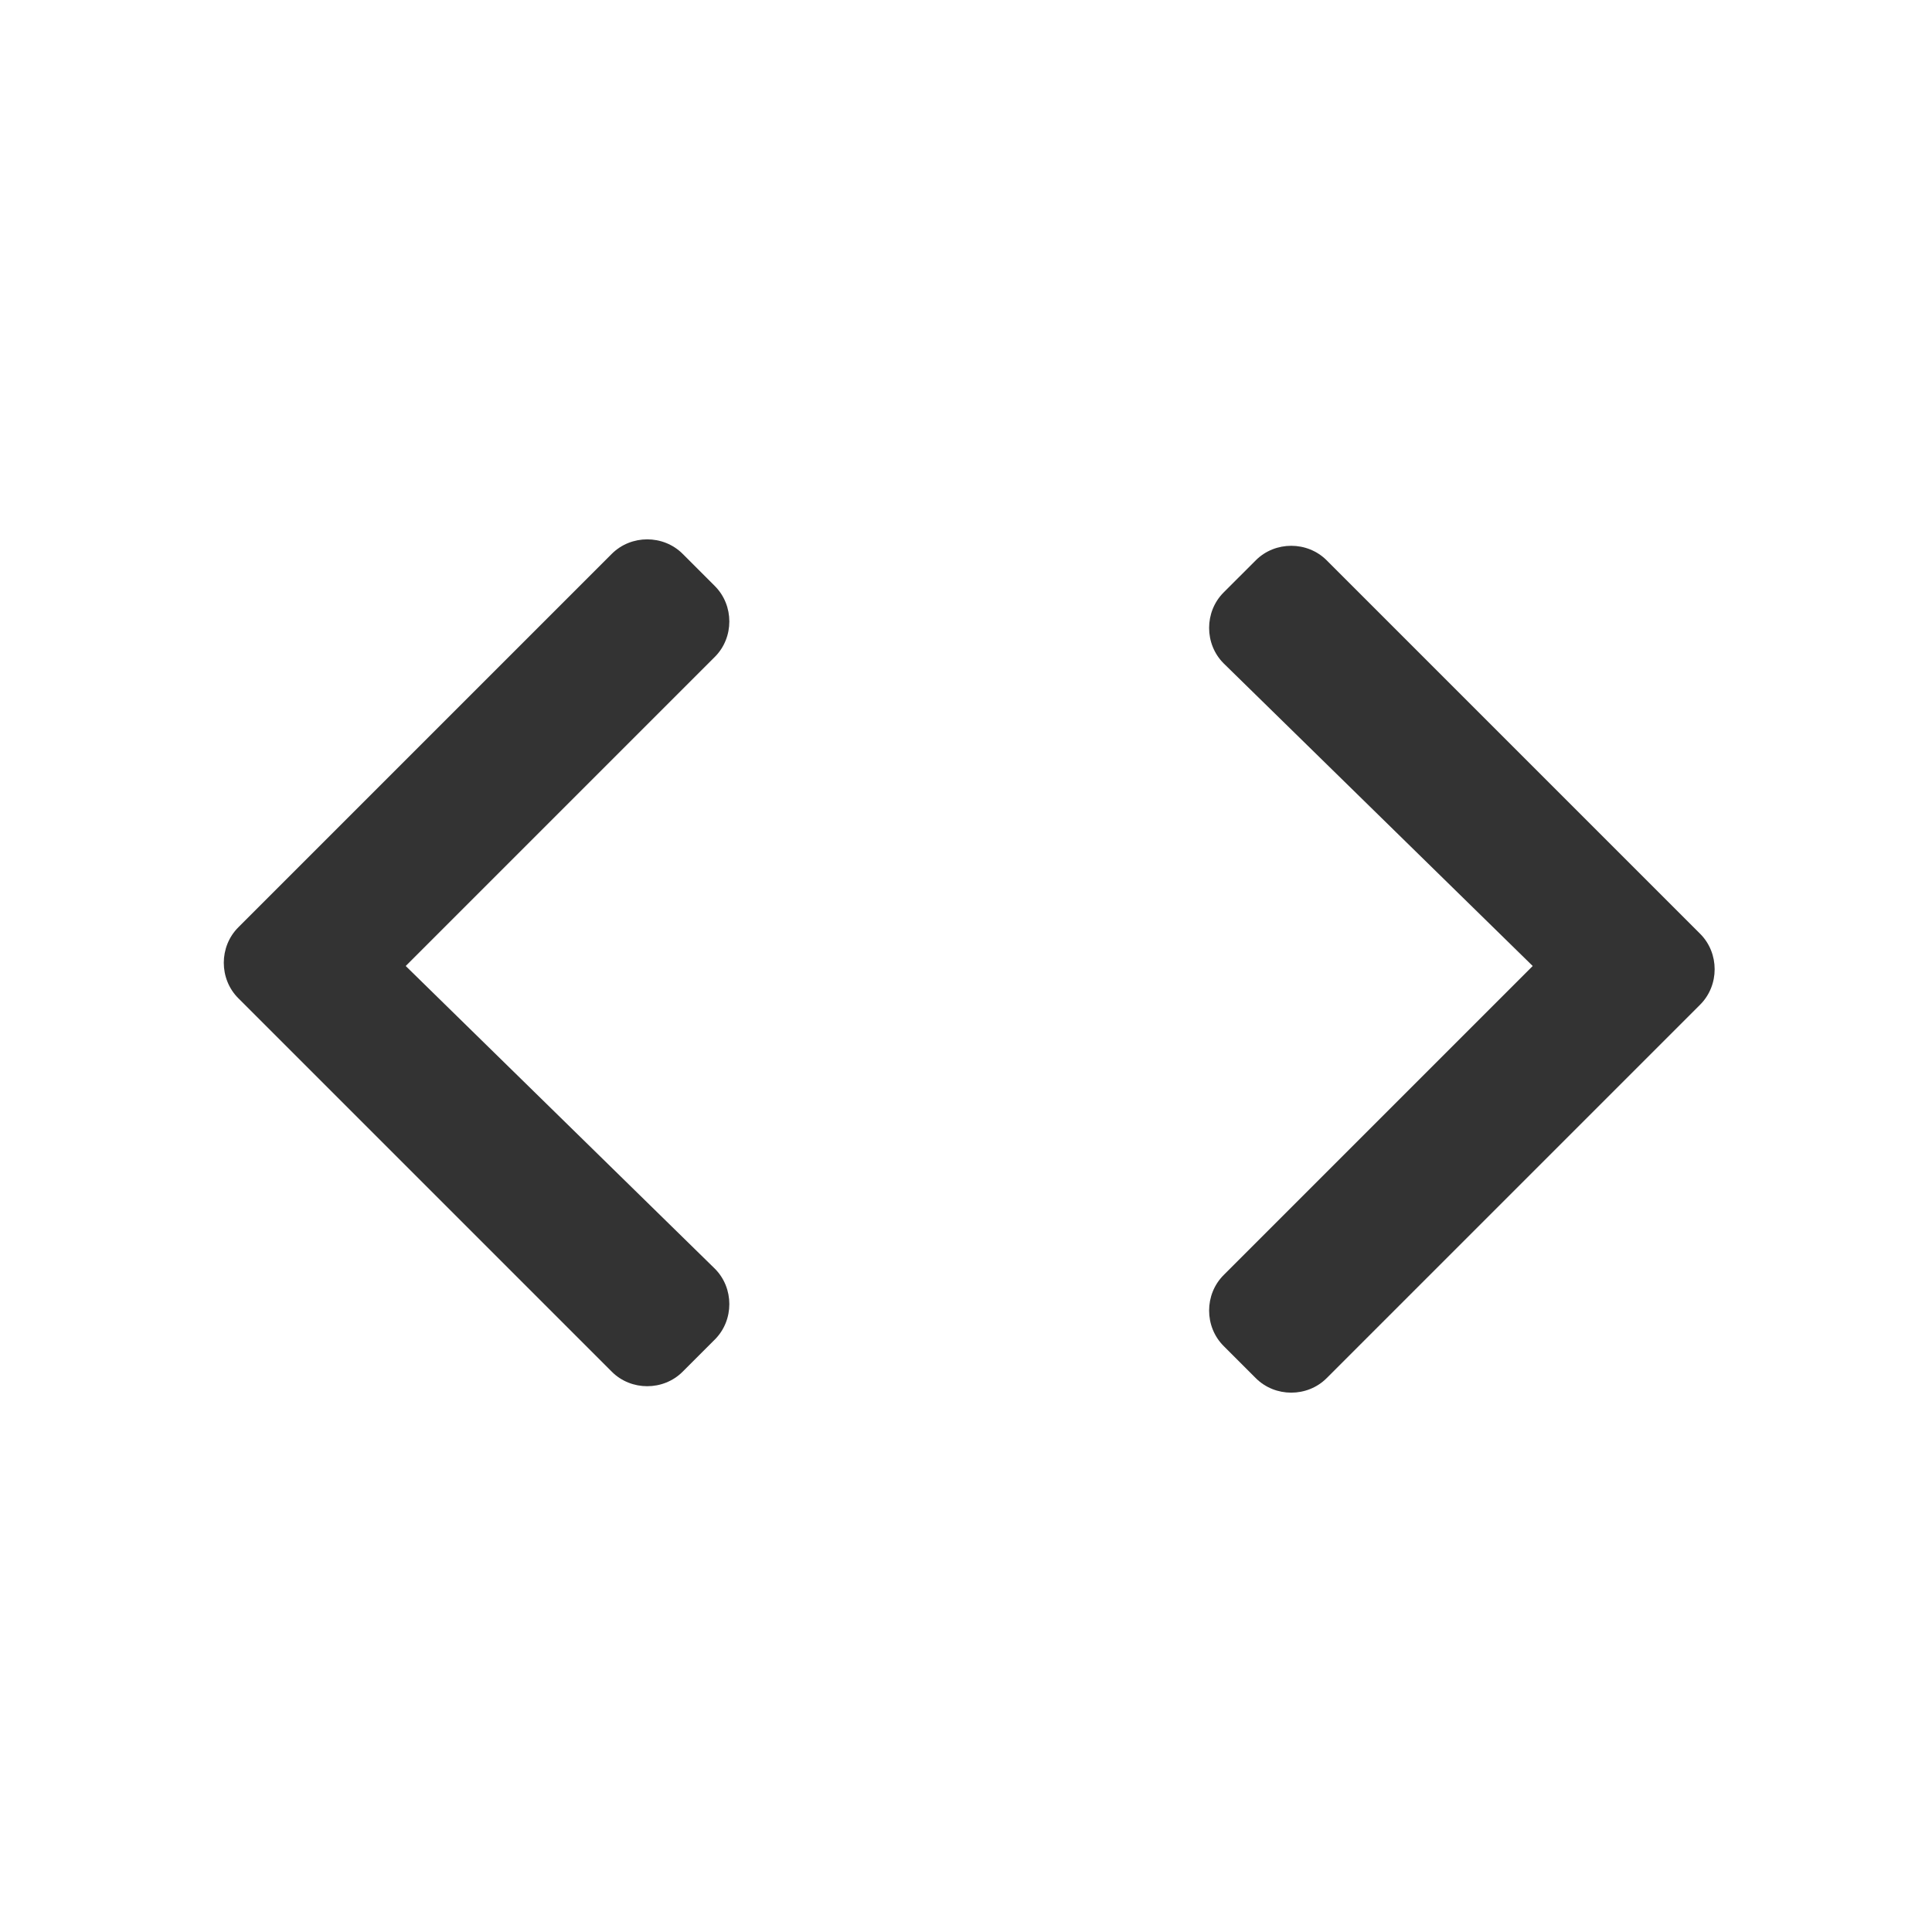
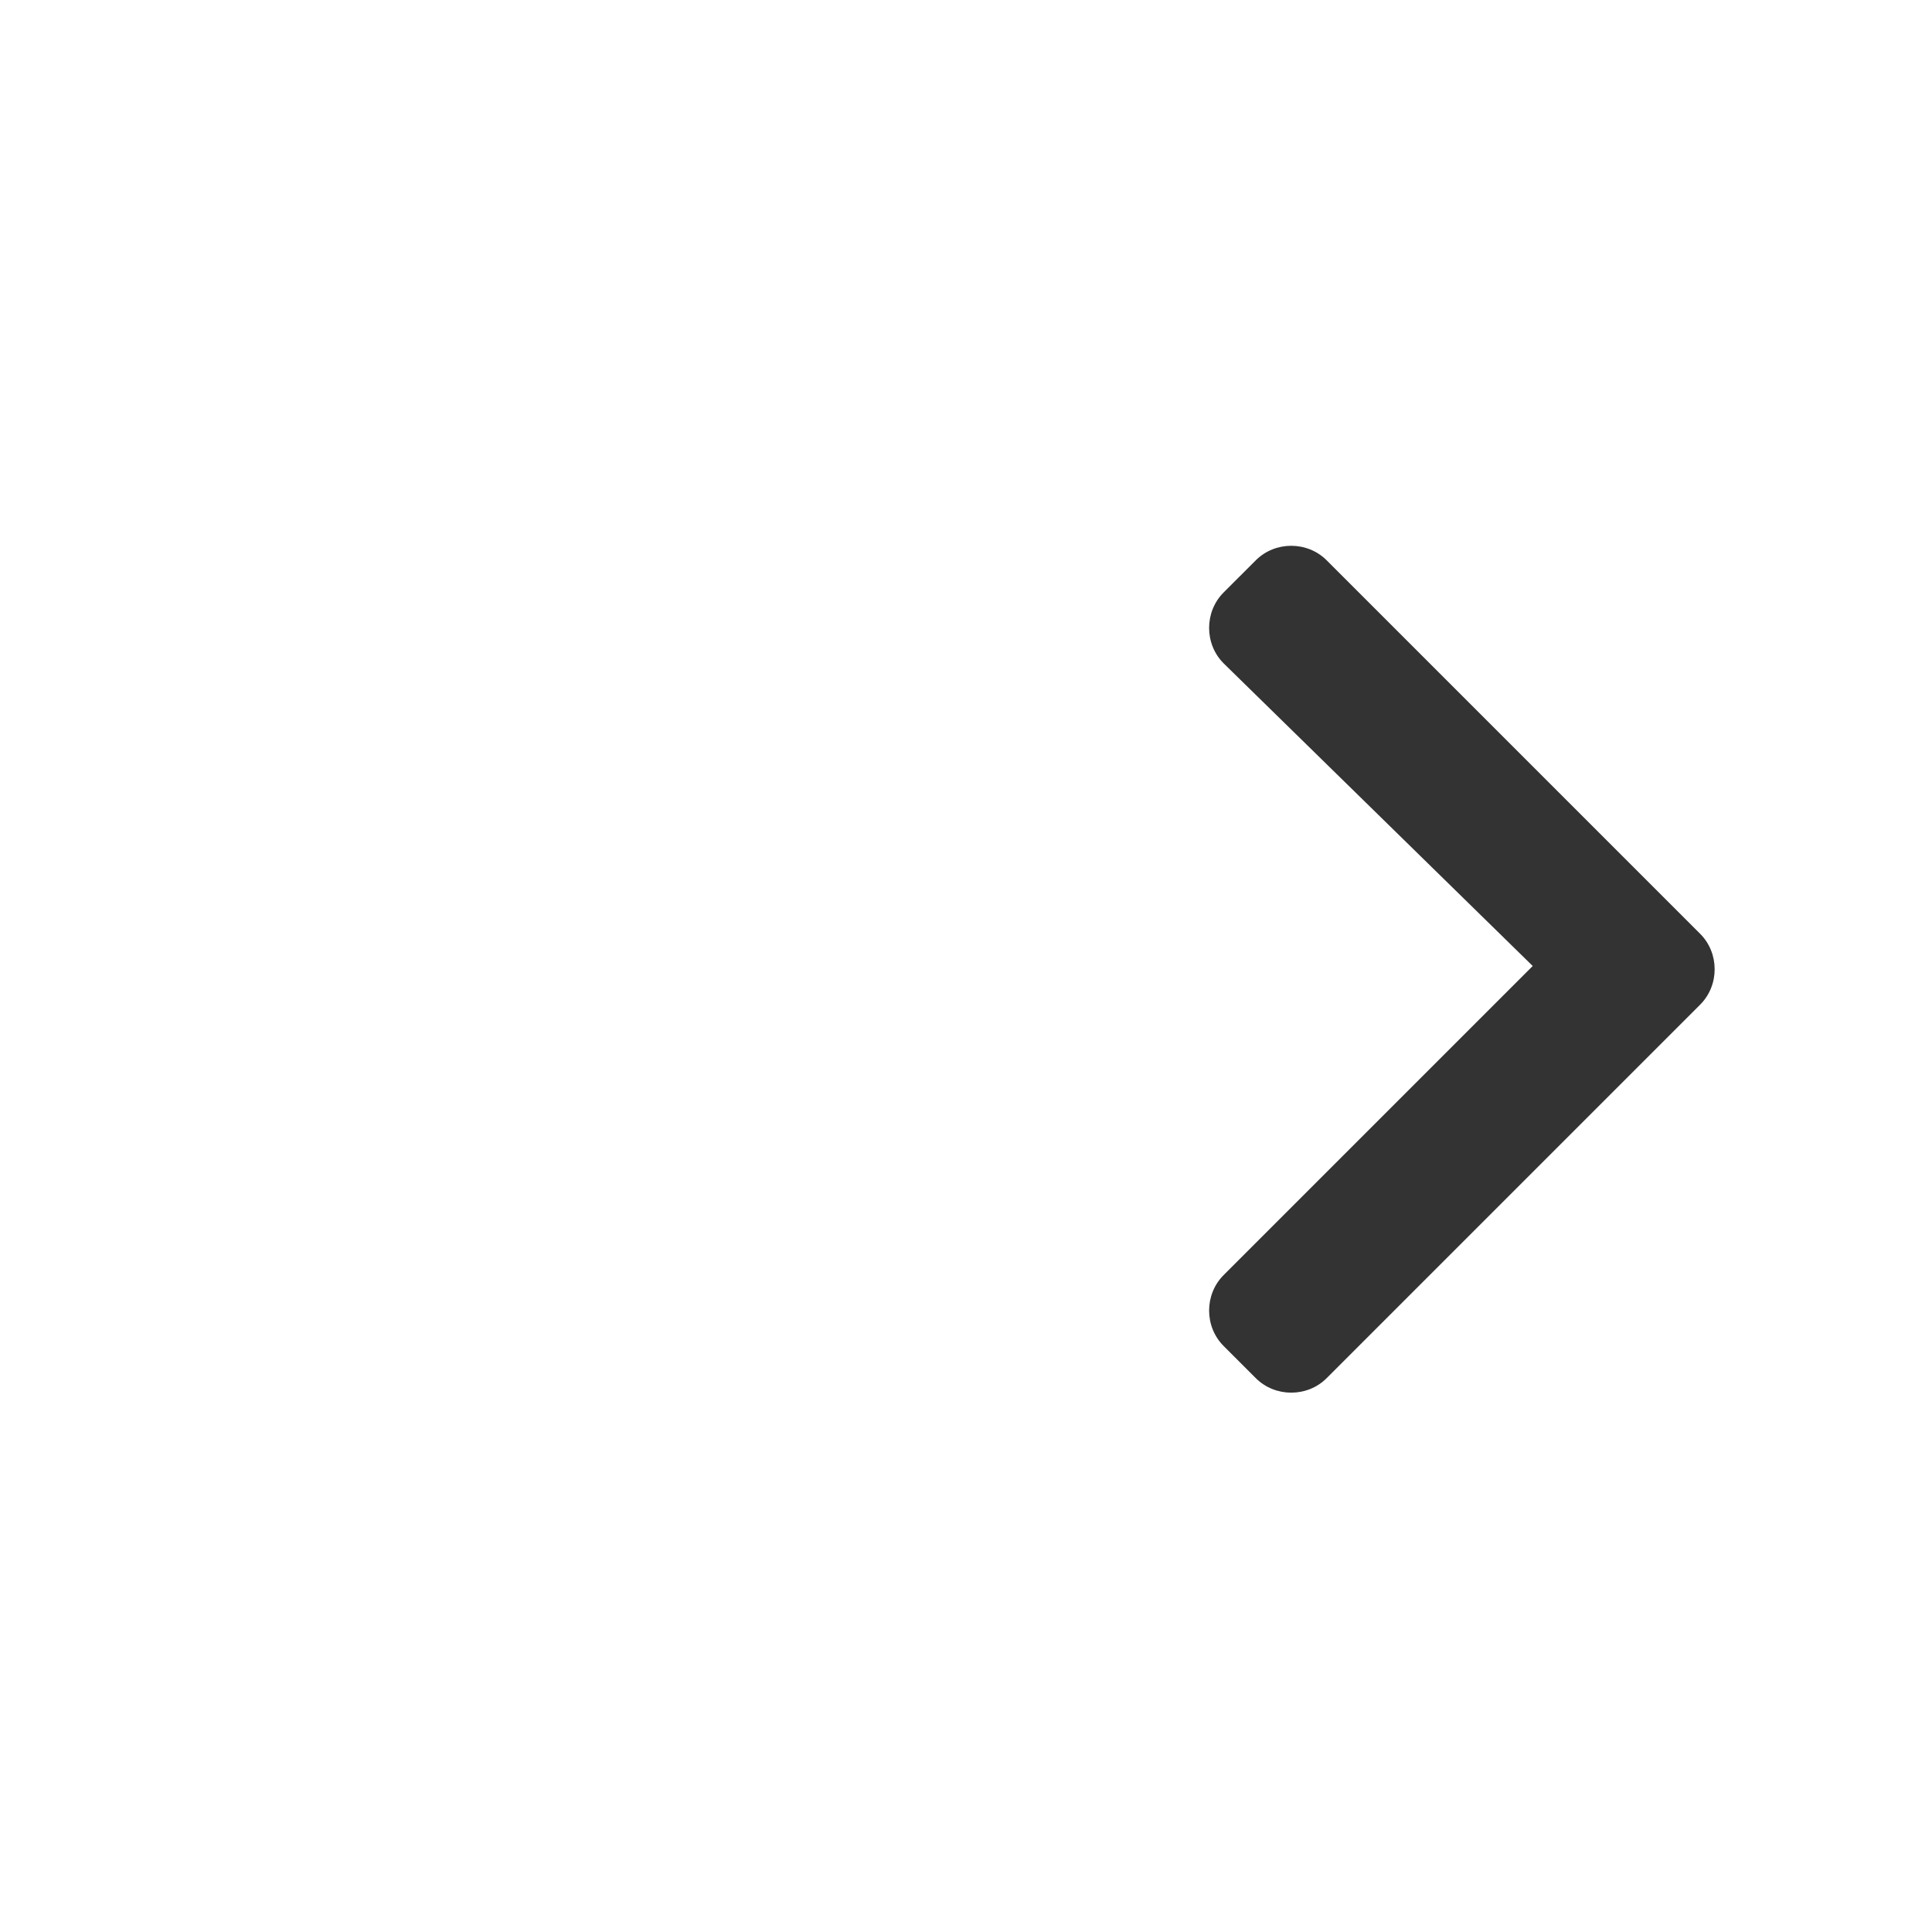
<svg xmlns="http://www.w3.org/2000/svg" version="1.1" id="Lager_1" x="0px" y="0px" viewBox="0 0 30 30" style="enable-background:new 0 0 30 30;" xml:space="preserve">
  <style type="text/css">
	.st0{fill:#333333;}
</style>
  <title>lm_webb_ikoner_30x30px</title>
-   <path class="st0" d="M6.3,15l4.8-4.8c0.3-0.3,0.3-0.8,0-1.1l-0.5-0.5c-0.3-0.3-0.8-0.3-1.1,0l-5.8,5.8c-0.3,0.3-0.3,0.8,0,1.1  l5.8,5.8c0.3,0.3,0.8,0.3,1.1,0l0.5-0.5c0.3-0.3,0.3-0.8,0-1.1L6.3,15z" />
-   <path class="st0" d="M23.8,15L19,19.8c-0.3,0.3-0.3,0.8,0,1.1l0.5,0.5c0.3,0.3,0.8,0.3,1.1,0l5.8-5.8c0.3-0.3,0.3-0.8,0-1.1  l-5.8-5.8c-0.3-0.3-0.8-0.3-1.1,0L19,9.2c-0.3,0.3-0.3,0.8,0,1.1L23.8,15z" />
+   <path class="st0" d="M23.8,15L19,19.8c-0.3,0.3-0.3,0.8,0,1.1l0.5,0.5c0.3,0.3,0.8,0.3,1.1,0l5.8-5.8c0.3-0.3,0.3-0.8,0-1.1  l-5.8-5.8c-0.3-0.3-0.8-0.3-1.1,0L19,9.2c-0.3,0.3-0.3,0.8,0,1.1L23.8,15" />
</svg>